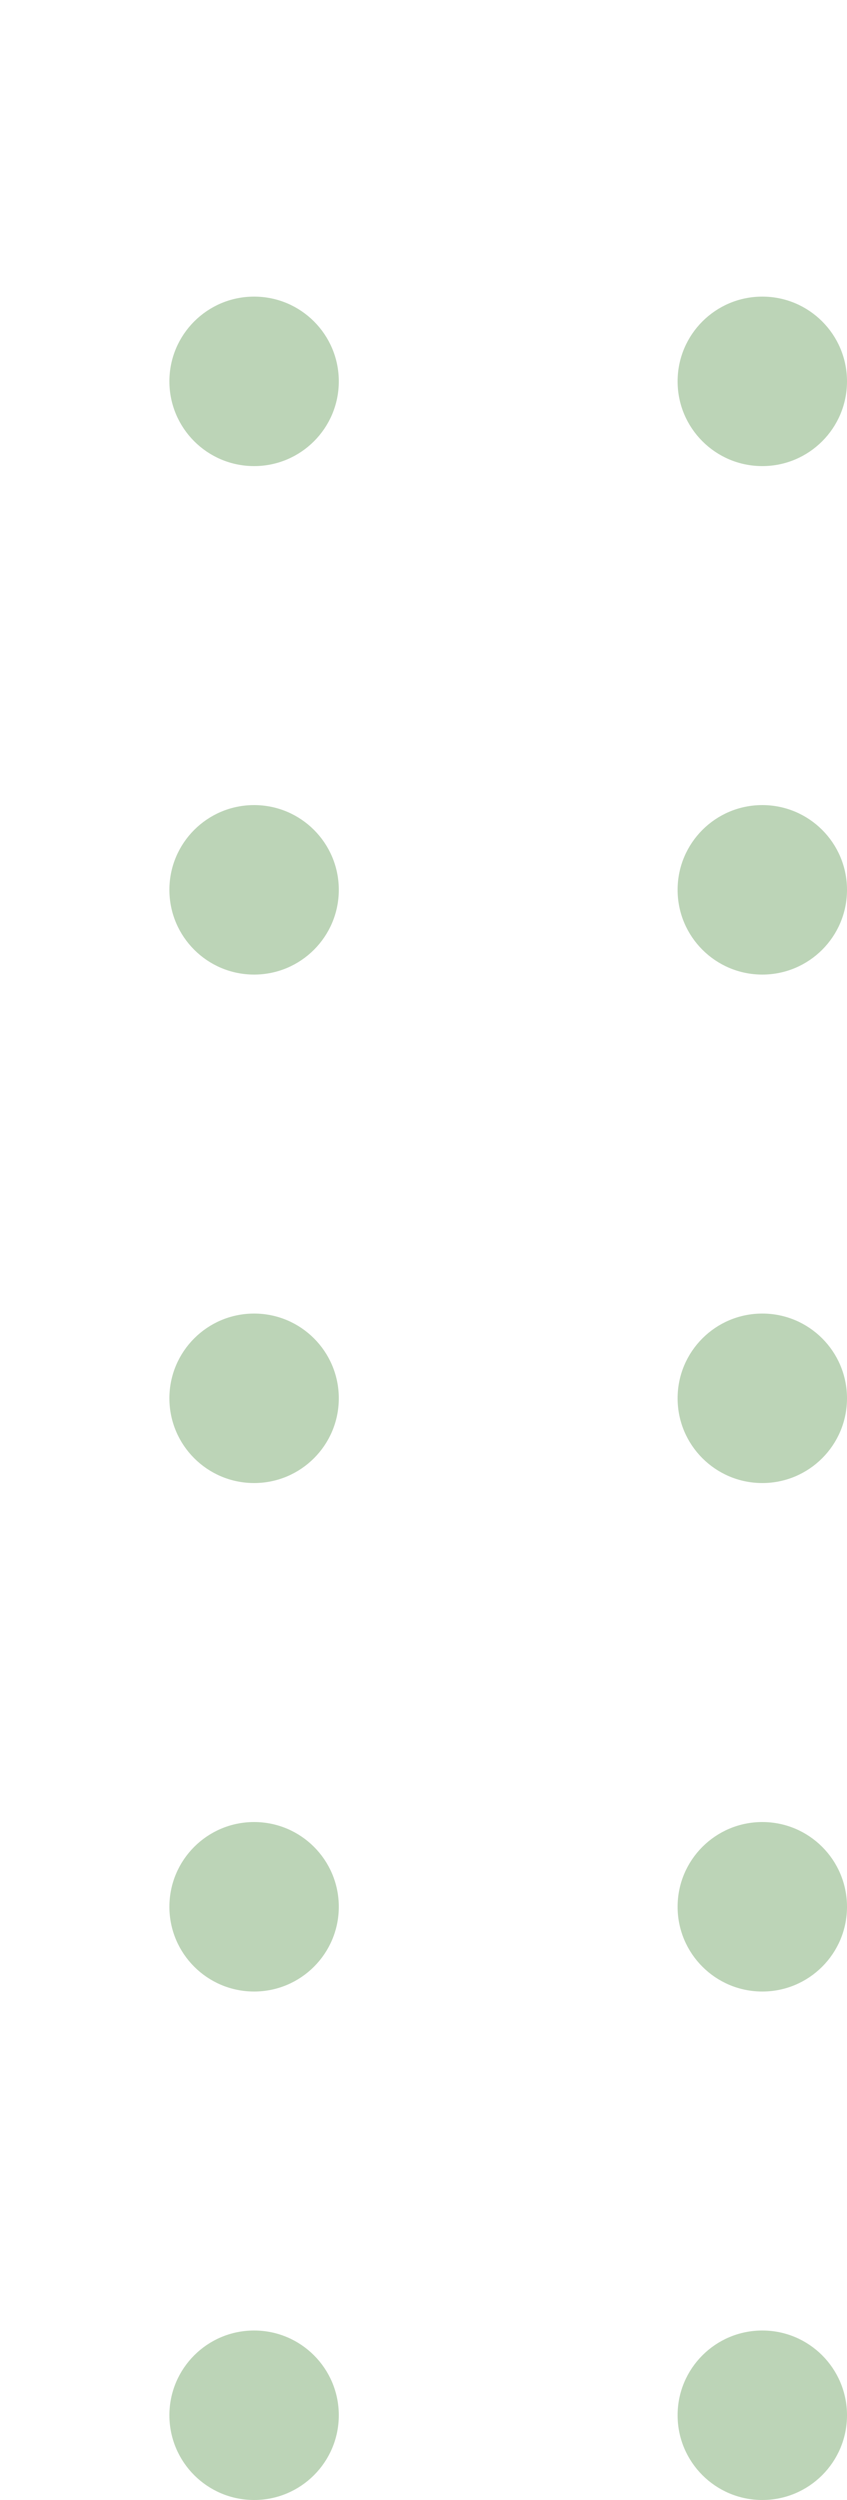
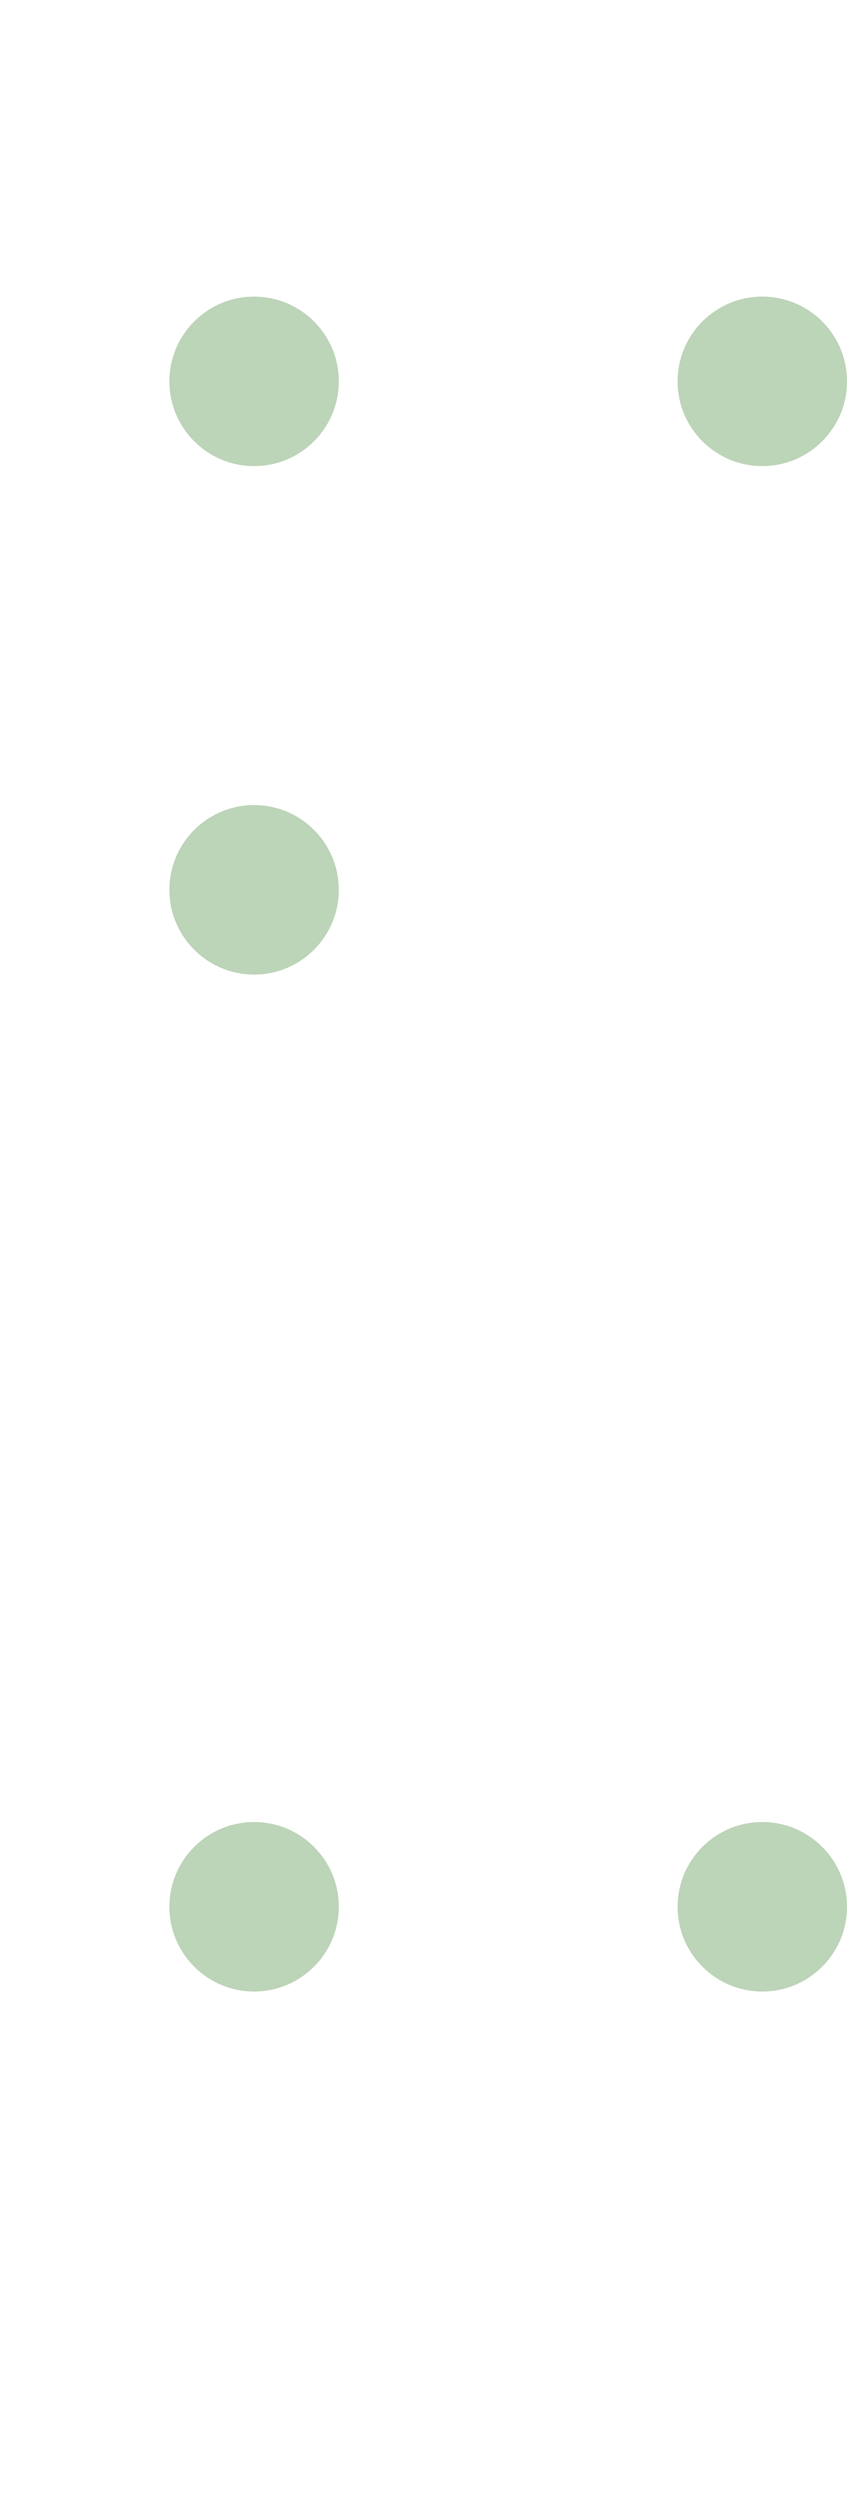
<svg xmlns="http://www.w3.org/2000/svg" width="20" height="59" viewBox="0 0 20 59" fill="none">
-   <circle cx="6" cy="57" r="2" transform="rotate(-90 6 57)" fill="#1F6E10" fill-opacity="0.3" />
-   <circle cx="18" cy="57" r="2" transform="rotate(-90 18 57)" fill="#1F6E10" fill-opacity="0.3" />
  <circle cx="6" cy="45" r="2" transform="rotate(-90 6 45)" fill="#1F6E10" fill-opacity="0.3" />
  <circle cx="18" cy="45" r="2" transform="rotate(-90 18 45)" fill="#1F6E10" fill-opacity="0.3" />
-   <circle cx="6" cy="33" r="2" transform="rotate(-90 6 33)" fill="#1F6E10" fill-opacity="0.3" />
-   <circle cx="18" cy="33" r="2" transform="rotate(-90 18 33)" fill="#1F6E10" fill-opacity="0.3" />
  <circle cx="6" cy="9" r="2" transform="rotate(-90 6 9)" fill="#1F6E10" fill-opacity="0.3" />
  <circle cx="18" cy="9" r="2" transform="rotate(-90 18 9)" fill="#1F6E10" fill-opacity="0.3" />
  <circle cx="6" cy="21" r="2" transform="rotate(-90 6 21)" fill="#1F6E10" fill-opacity="0.3" />
-   <circle cx="18" cy="21" r="2" transform="rotate(-90 18 21)" fill="#1F6E10" fill-opacity="0.3" />
</svg>